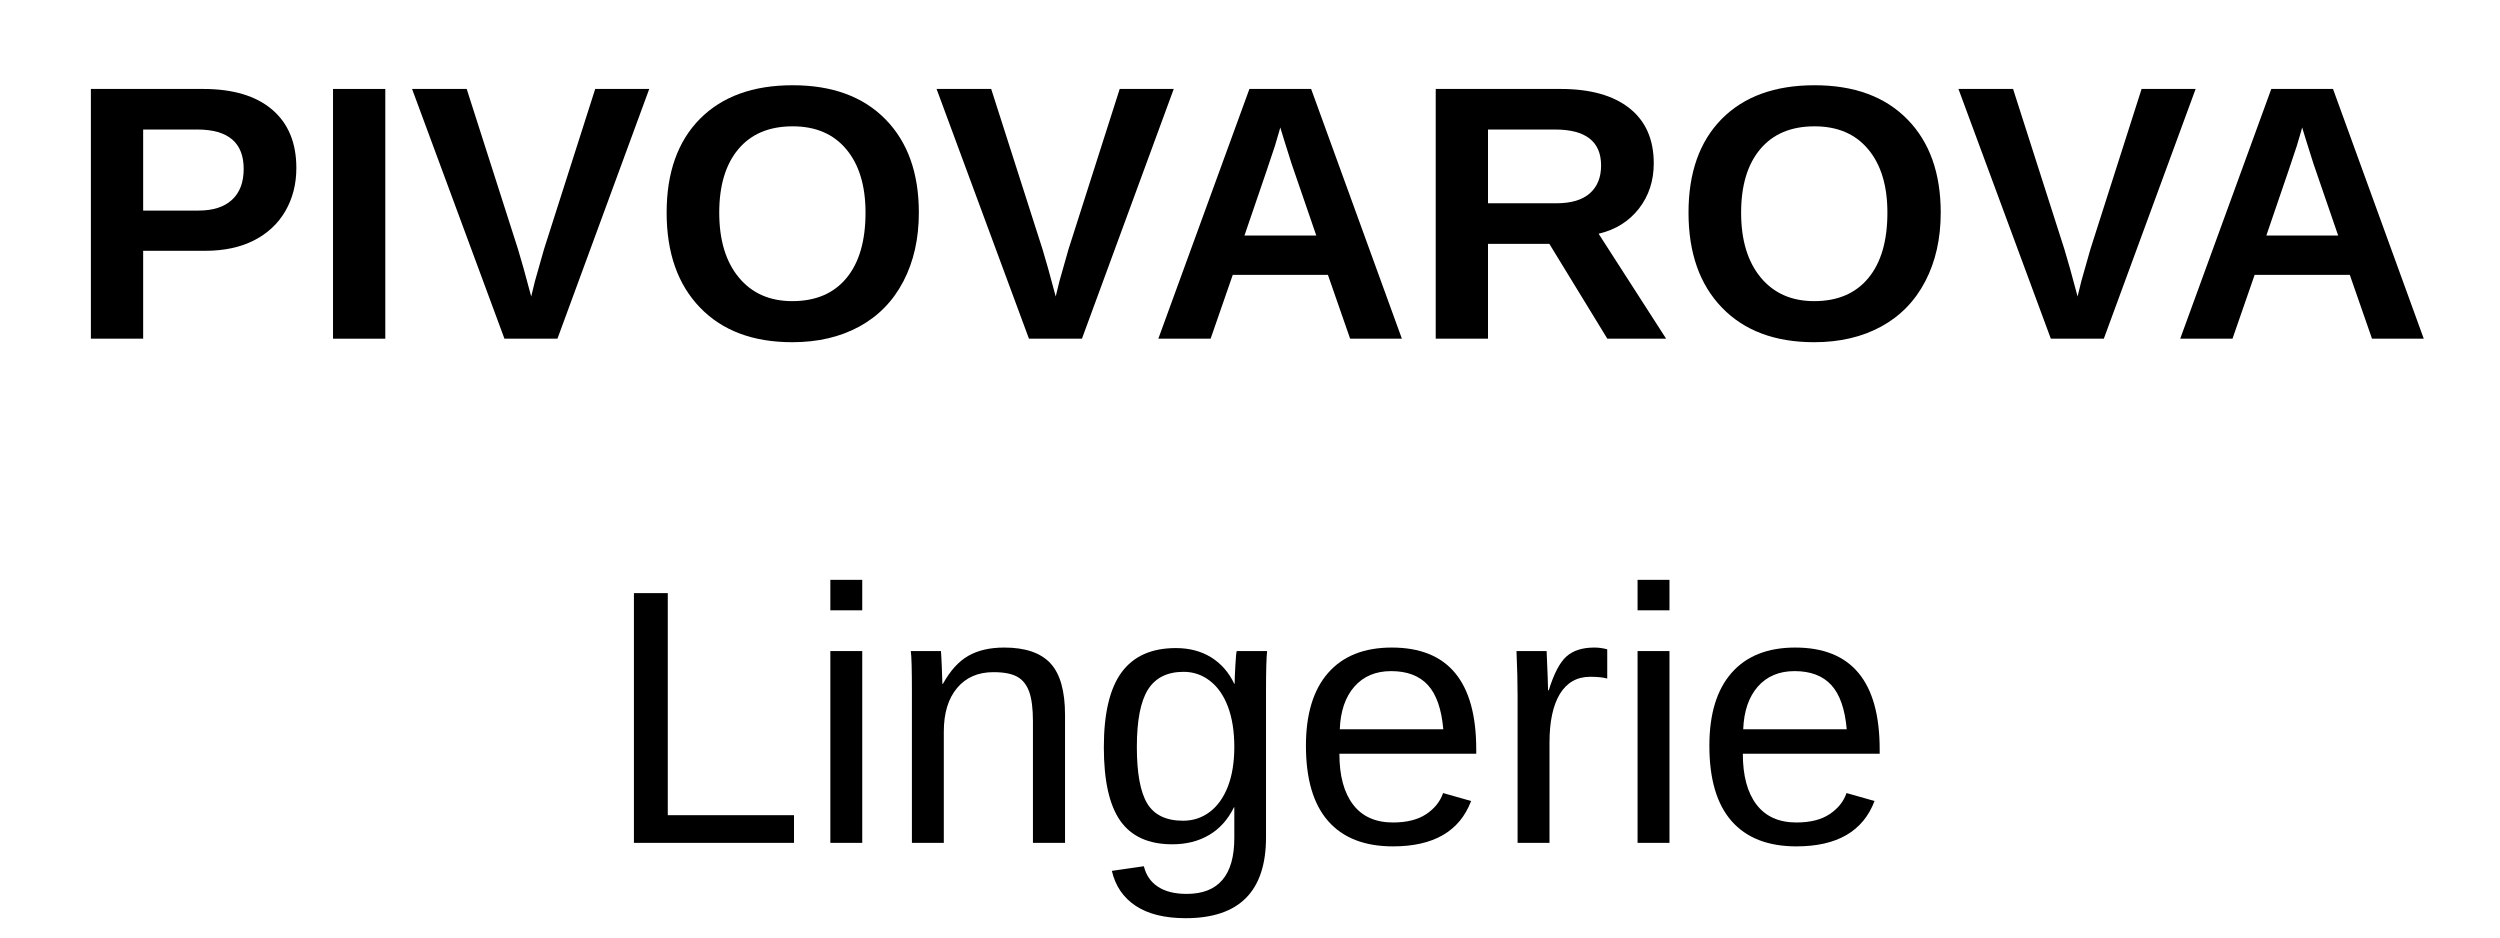
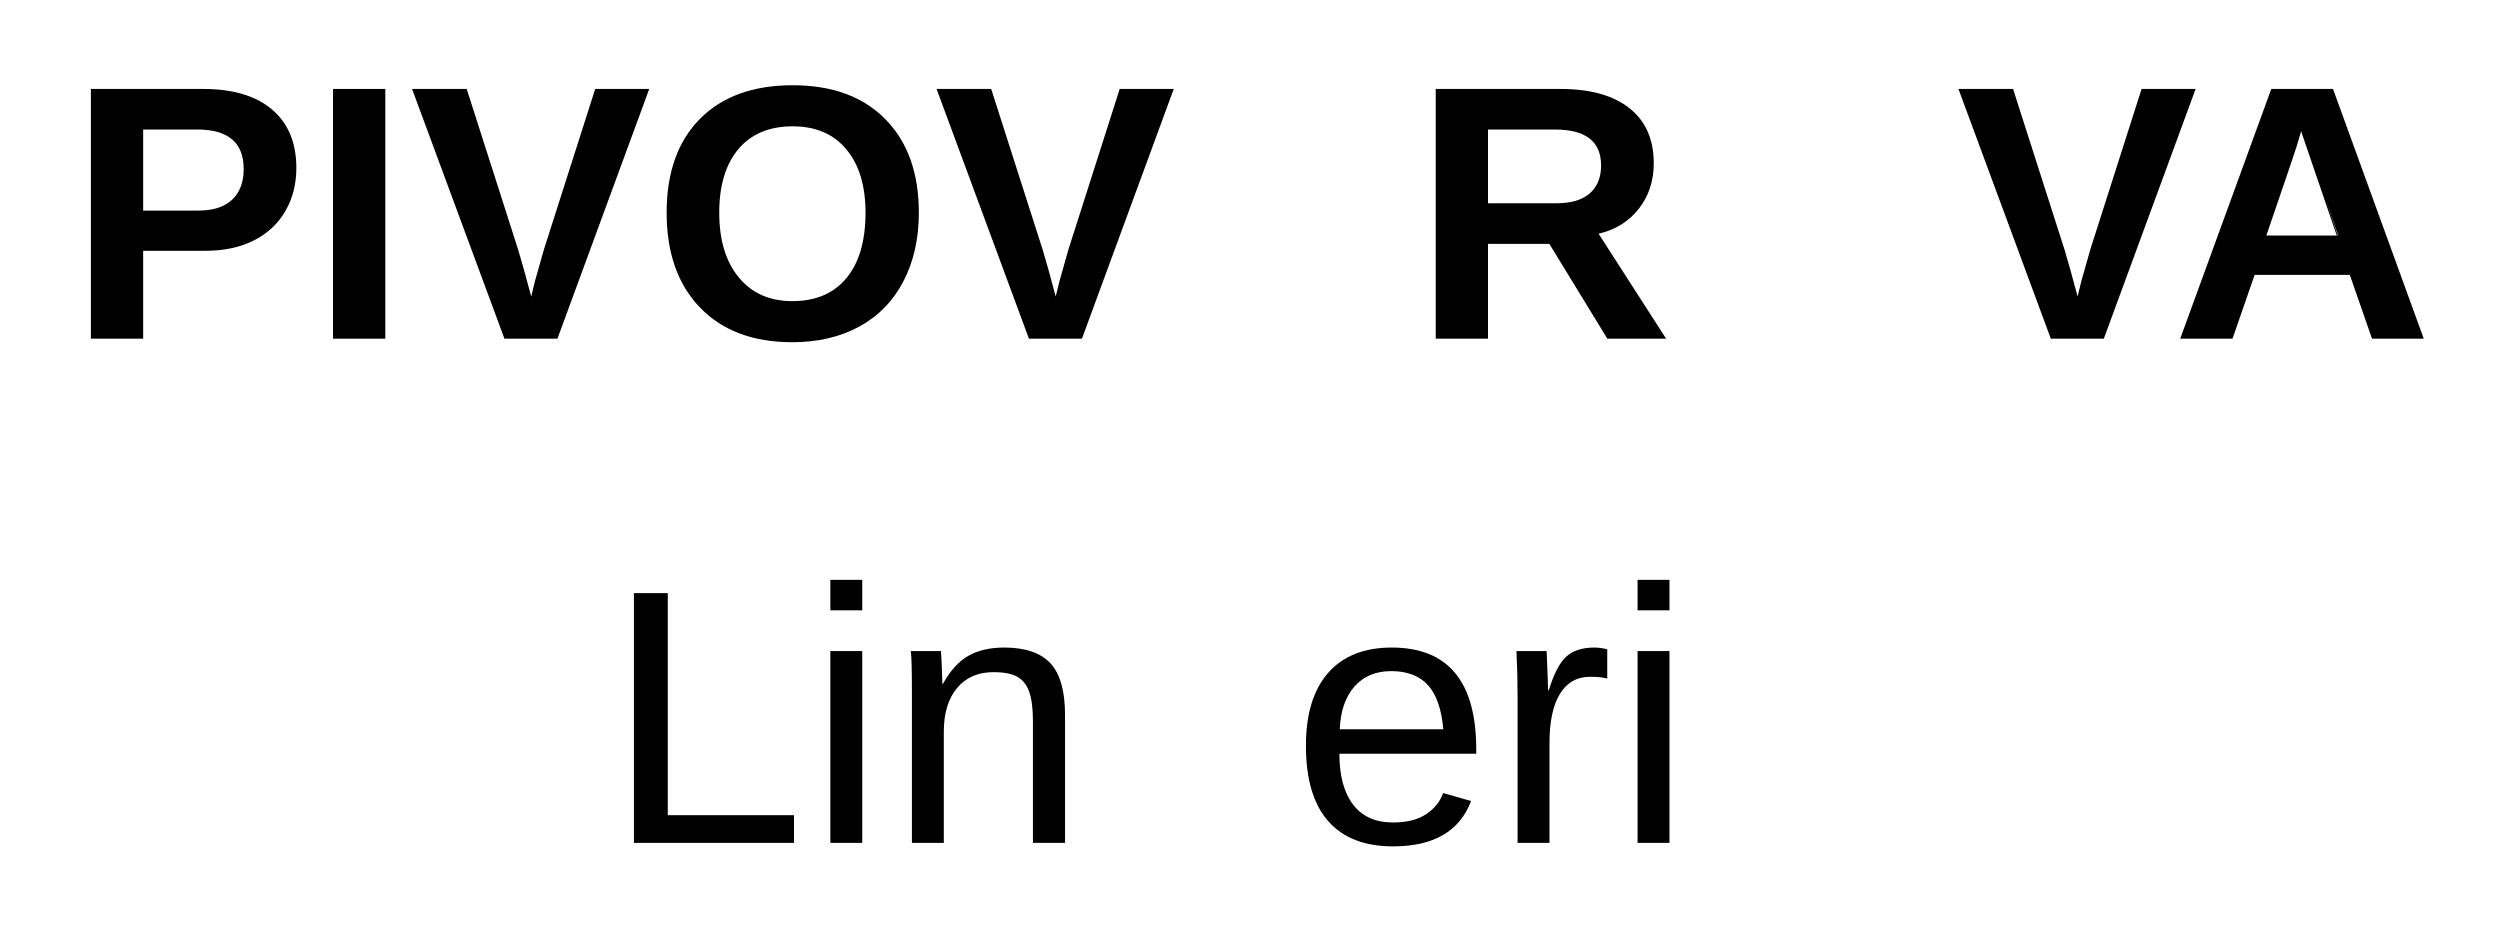
<svg xmlns="http://www.w3.org/2000/svg" width="800" zoomAndPan="magnify" viewBox="0 0 600 225" height="300" preserveAspectRatio="xMidYMid meet" version="1.0">
  <defs>
    <g />
  </defs>
  <g fill="#000000" fill-opacity="1">
    <g transform="translate(15.984, 81.287)">
      <g>
        <path d="M 55.141 -40.969 C 55.141 -37.113 54.258 -33.664 52.5 -30.625 C 50.738 -27.594 48.219 -25.242 44.938 -23.578 C 41.664 -21.922 37.773 -21.094 33.266 -21.094 L 18.375 -21.094 L 18.375 0 L 5.828 0 L 5.828 -59.938 L 32.75 -59.938 C 39.926 -59.938 45.453 -58.285 49.328 -54.984 C 53.203 -51.68 55.141 -47.008 55.141 -40.969 Z M 42.5 -40.75 C 42.5 -47.051 38.785 -50.203 31.359 -50.203 L 18.375 -50.203 L 18.375 -30.75 L 31.688 -30.75 C 35.156 -30.75 37.82 -31.609 39.688 -33.328 C 41.562 -35.047 42.5 -37.52 42.5 -40.75 Z M 42.5 -40.75 " />
      </g>
    </g>
  </g>
  <g fill="#000000" fill-opacity="1">
    <g transform="translate(74.096, 81.287)">
      <g>
        <path d="M 5.828 0 L 5.828 -59.938 L 18.375 -59.938 L 18.375 0 Z M 5.828 0 " />
      </g>
    </g>
  </g>
  <g fill="#000000" fill-opacity="1">
    <g transform="translate(98.302, 81.287)">
      <g>
        <path d="M 35.484 0 L 22.766 0 L 0.594 -59.938 L 13.703 -59.938 L 26.031 -21.438 C 26.801 -18.945 27.852 -15.176 29.188 -10.125 L 30.078 -13.781 L 32.25 -21.438 L 44.547 -59.938 L 57.516 -59.938 Z M 35.484 0 " />
      </g>
    </g>
  </g>
  <g fill="#000000" fill-opacity="1">
    <g transform="translate(156.414, 81.287)">
      <g>
        <path d="M 64.109 -30.25 C 64.109 -24.008 62.875 -18.52 60.406 -13.781 C 57.938 -9.039 54.406 -5.414 49.812 -2.906 C 45.219 -0.406 39.859 0.844 33.734 0.844 C 24.316 0.844 16.938 -1.926 11.594 -7.469 C 6.25 -13.008 3.578 -20.602 3.578 -30.25 C 3.578 -39.863 6.238 -47.363 11.562 -52.75 C 16.895 -58.133 24.316 -60.828 33.828 -60.828 C 43.328 -60.828 50.75 -58.102 56.094 -52.656 C 61.438 -47.219 64.109 -39.75 64.109 -30.25 Z M 51.312 -30.25 C 51.312 -36.719 49.773 -41.785 46.703 -45.453 C 43.641 -49.129 39.348 -50.969 33.828 -50.969 C 28.203 -50.969 23.859 -49.145 20.797 -45.5 C 17.734 -41.852 16.203 -36.77 16.203 -30.25 C 16.203 -23.664 17.77 -18.477 20.906 -14.688 C 24.039 -10.906 28.316 -9.016 33.734 -9.016 C 39.348 -9.016 43.68 -10.859 46.734 -14.547 C 49.785 -18.234 51.312 -23.469 51.312 -30.25 Z M 51.312 -30.25 " />
      </g>
    </g>
  </g>
  <g fill="#000000" fill-opacity="1">
    <g transform="translate(224.183, 81.287)">
      <g>
        <path d="M 35.484 0 L 22.766 0 L 0.594 -59.938 L 13.703 -59.938 L 26.031 -21.438 C 26.801 -18.945 27.852 -15.176 29.188 -10.125 L 30.078 -13.781 L 32.25 -21.438 L 44.547 -59.938 L 57.516 -59.938 Z M 35.484 0 " />
      </g>
    </g>
  </g>
  <g fill="#000000" fill-opacity="1">
    <g transform="translate(275.828, 81.287)">
      <g>
-         <path d="M 48.203 0 L 42.875 -15.312 L 20.031 -15.312 L 14.719 0 L 2.172 0 L 24.031 -59.938 L 38.844 -59.938 L 60.625 0 Z M 31.438 -50.703 L 31.188 -49.781 C 30.895 -48.75 30.551 -47.582 30.156 -46.281 C 29.758 -44.977 27.32 -37.805 22.844 -24.766 L 40.078 -24.766 L 34.156 -41.984 L 32.328 -47.781 Z M 31.438 -50.703 " />
-       </g>
+         </g>
    </g>
  </g>
  <g fill="#000000" fill-opacity="1">
    <g transform="translate(338.746, 81.287)">
      <g>
        <path d="M 47.016 0 L 33.094 -22.766 L 18.375 -22.766 L 18.375 0 L 5.828 0 L 5.828 -59.938 L 35.781 -59.938 C 42.926 -59.938 48.441 -58.395 52.328 -55.312 C 56.211 -52.238 58.156 -47.828 58.156 -42.078 C 58.156 -37.879 56.961 -34.254 54.578 -31.203 C 52.191 -28.148 48.973 -26.145 44.922 -25.188 L 61.125 0 Z M 45.516 -41.562 C 45.516 -47.32 41.828 -50.203 34.453 -50.203 L 18.375 -50.203 L 18.375 -32.5 L 34.797 -32.5 C 38.316 -32.5 40.984 -33.289 42.797 -34.875 C 44.609 -36.469 45.516 -38.695 45.516 -41.562 Z M 45.516 -41.562 " />
      </g>
    </g>
  </g>
  <g fill="#000000" fill-opacity="1">
    <g transform="translate(401.665, 81.287)">
      <g>
-         <path d="M 64.109 -30.25 C 64.109 -24.008 62.875 -18.52 60.406 -13.781 C 57.938 -9.039 54.406 -5.414 49.812 -2.906 C 45.219 -0.406 39.859 0.844 33.734 0.844 C 24.316 0.844 16.938 -1.926 11.594 -7.469 C 6.25 -13.008 3.578 -20.602 3.578 -30.25 C 3.578 -39.863 6.238 -47.363 11.562 -52.75 C 16.895 -58.133 24.316 -60.828 33.828 -60.828 C 43.328 -60.828 50.75 -58.102 56.094 -52.656 C 61.438 -47.219 64.109 -39.75 64.109 -30.25 Z M 51.312 -30.25 C 51.312 -36.719 49.773 -41.785 46.703 -45.453 C 43.641 -49.129 39.348 -50.969 33.828 -50.969 C 28.203 -50.969 23.859 -49.145 20.797 -45.5 C 17.734 -41.852 16.203 -36.77 16.203 -30.25 C 16.203 -23.664 17.77 -18.477 20.906 -14.688 C 24.039 -10.906 28.316 -9.016 33.734 -9.016 C 39.348 -9.016 43.68 -10.859 46.734 -14.547 C 49.785 -18.234 51.312 -23.469 51.312 -30.25 Z M 51.312 -30.25 " />
-       </g>
+         </g>
    </g>
  </g>
  <g fill="#000000" fill-opacity="1">
    <g transform="translate(469.434, 81.287)">
      <g>
        <path d="M 35.484 0 L 22.766 0 L 0.594 -59.938 L 13.703 -59.938 L 26.031 -21.438 C 26.801 -18.945 27.852 -15.176 29.188 -10.125 L 30.078 -13.781 L 32.25 -21.438 L 44.547 -59.938 L 57.516 -59.938 Z M 35.484 0 " />
      </g>
    </g>
  </g>
  <g fill="#000000" fill-opacity="1">
    <g transform="translate(521.079, 81.287)">
      <g>
-         <path d="M 48.203 0 L 42.875 -15.312 L 20.031 -15.312 L 14.719 0 L 2.172 0 L 24.031 -59.938 L 38.844 -59.938 L 60.625 0 Z M 31.438 -50.703 L 31.188 -49.781 C 30.895 -48.75 30.551 -47.582 30.156 -46.281 C 29.758 -44.977 27.32 -37.805 22.844 -24.766 L 40.078 -24.766 L 34.156 -41.984 L 32.328 -47.781 Z M 31.438 -50.703 " />
+         <path d="M 48.203 0 L 42.875 -15.312 L 20.031 -15.312 L 14.719 0 L 2.172 0 L 24.031 -59.938 L 38.844 -59.938 L 60.625 0 Z L 31.188 -49.781 C 30.895 -48.75 30.551 -47.582 30.156 -46.281 C 29.758 -44.977 27.32 -37.805 22.844 -24.766 L 40.078 -24.766 L 34.156 -41.984 L 32.328 -47.781 Z M 31.438 -50.703 " />
      </g>
    </g>
  </g>
  <g fill="#000000" fill-opacity="1">
    <g transform="translate(145, 202.287)">
      <g>
        <path d="M 7.141 0 L 7.141 -59.938 L 15.266 -59.938 L 15.266 -6.641 L 45.562 -6.641 L 45.562 0 Z M 7.141 0 " />
      </g>
    </g>
  </g>
  <g fill="#000000" fill-opacity="1">
    <g transform="translate(193.455, 202.287)">
      <g>
        <path d="M 5.828 -55.812 L 5.828 -63.125 L 13.484 -63.125 L 13.484 -55.812 Z M 5.828 0 L 5.828 -46.031 L 13.484 -46.031 L 13.484 0 Z M 5.828 0 " />
      </g>
    </g>
  </g>
  <g fill="#000000" fill-opacity="1">
    <g transform="translate(212.811, 202.287)">
      <g>
        <path d="M 35.094 0 L 35.094 -29.188 C 35.094 -32.219 34.797 -34.566 34.203 -36.234 C 33.609 -37.91 32.656 -39.117 31.344 -39.859 C 30.039 -40.598 28.129 -40.969 25.609 -40.969 C 21.922 -40.969 19.016 -39.703 16.891 -37.172 C 14.766 -34.648 13.703 -31.148 13.703 -26.672 L 13.703 0 L 6.047 0 L 6.047 -36.203 C 6.047 -41.566 5.957 -44.844 5.781 -46.031 L 13.016 -46.031 C 13.047 -45.883 13.07 -45.5 13.094 -44.875 C 13.125 -44.258 13.16 -43.547 13.203 -42.734 C 13.242 -41.922 13.297 -40.395 13.359 -38.156 L 13.484 -38.156 C 15.242 -41.332 17.281 -43.578 19.594 -44.891 C 21.906 -46.211 24.773 -46.875 28.203 -46.875 C 33.254 -46.875 36.945 -45.617 39.281 -43.109 C 41.625 -40.598 42.797 -36.453 42.797 -30.672 L 42.797 0 Z M 35.094 0 " />
      </g>
    </g>
  </g>
  <g fill="#000000" fill-opacity="1">
    <g transform="translate(261.266, 202.287)">
      <g>
-         <path d="M 23.312 18.078 C 18.289 18.078 14.289 17.094 11.312 15.125 C 8.332 13.156 6.422 10.352 5.578 6.719 L 13.266 5.609 C 13.773 7.742 14.898 9.383 16.641 10.531 C 18.391 11.676 20.688 12.25 23.531 12.25 C 31.156 12.25 34.969 7.781 34.969 -1.156 L 34.969 -8.547 L 34.891 -8.547 C 33.441 -5.598 31.453 -3.379 28.922 -1.891 C 26.398 -0.398 23.453 0.344 20.078 0.344 C 14.43 0.344 10.281 -1.523 7.625 -5.266 C 4.977 -9.016 3.656 -14.906 3.656 -22.938 C 3.656 -31.07 5.078 -37.07 7.922 -40.938 C 10.773 -44.812 15.113 -46.75 20.938 -46.75 C 24.195 -46.75 27.023 -46.004 29.422 -44.516 C 31.816 -43.023 33.664 -40.906 34.969 -38.156 L 35.047 -38.156 C 35.047 -39.008 35.102 -40.484 35.219 -42.578 C 35.332 -44.68 35.445 -45.832 35.562 -46.031 L 42.844 -46.031 C 42.664 -44.5 42.578 -41.32 42.578 -36.5 L 42.578 -1.312 C 42.578 11.613 36.156 18.078 23.312 18.078 Z M 34.969 -23.016 C 34.969 -26.754 34.457 -29.977 33.438 -32.688 C 32.414 -35.395 30.973 -37.461 29.109 -38.891 C 27.254 -40.328 25.148 -41.047 22.797 -41.047 C 18.891 -41.047 16.039 -39.629 14.25 -36.797 C 12.469 -33.961 11.578 -29.367 11.578 -23.016 C 11.578 -16.723 12.41 -12.195 14.078 -9.438 C 15.754 -6.688 18.617 -5.312 22.672 -5.312 C 25.086 -5.312 27.227 -6.02 29.094 -7.438 C 30.969 -8.863 32.414 -10.898 33.438 -13.547 C 34.457 -16.203 34.969 -19.359 34.969 -23.016 Z M 34.969 -23.016 " />
-       </g>
+         </g>
    </g>
  </g>
  <g fill="#000000" fill-opacity="1">
    <g transform="translate(309.721, 202.287)">
      <g>
        <path d="M 11.734 -21.391 C 11.734 -16.117 12.828 -12.051 15.016 -9.188 C 17.203 -6.32 20.395 -4.891 24.594 -4.891 C 27.906 -4.891 30.562 -5.555 32.562 -6.891 C 34.562 -8.223 35.914 -9.91 36.625 -11.953 L 43.344 -10.047 C 40.594 -2.785 34.344 0.844 24.594 0.844 C 17.781 0.844 12.594 -1.18 9.031 -5.234 C 5.477 -9.285 3.703 -15.312 3.703 -23.312 C 3.703 -30.914 5.477 -36.742 9.031 -40.797 C 12.594 -44.848 17.68 -46.875 24.297 -46.875 C 37.816 -46.875 44.578 -38.723 44.578 -22.422 L 44.578 -21.391 Z M 36.672 -27.266 C 36.242 -32.117 35.008 -35.656 32.969 -37.875 C 30.926 -40.102 27.988 -41.219 24.156 -41.219 C 20.445 -41.219 17.504 -39.977 15.328 -37.5 C 13.16 -35.02 11.992 -31.609 11.828 -27.266 Z M 36.672 -27.266 " />
      </g>
    </g>
  </g>
  <g fill="#000000" fill-opacity="1">
    <g transform="translate(358.175, 202.287)">
      <g>
        <path d="M 6.047 0 L 6.047 -35.312 C 6.047 -38.539 5.957 -42.113 5.781 -46.031 L 13.016 -46.031 C 13.242 -40.812 13.359 -37.676 13.359 -36.625 L 13.531 -36.625 C 14.75 -40.57 16.148 -43.266 17.734 -44.703 C 19.328 -46.148 21.57 -46.875 24.469 -46.875 C 25.488 -46.875 26.52 -46.734 27.562 -46.453 L 27.562 -39.438 C 26.539 -39.719 25.18 -39.859 23.484 -39.859 C 20.305 -39.859 17.879 -38.488 16.203 -35.75 C 14.535 -33.02 13.703 -29.102 13.703 -24 L 13.703 0 Z M 6.047 0 " />
      </g>
    </g>
  </g>
  <g fill="#000000" fill-opacity="1">
    <g transform="translate(387.189, 202.287)">
      <g>
        <path d="M 5.828 -55.812 L 5.828 -63.125 L 13.484 -63.125 L 13.484 -55.812 Z M 5.828 0 L 5.828 -46.031 L 13.484 -46.031 L 13.484 0 Z M 5.828 0 " />
      </g>
    </g>
  </g>
  <g fill="#000000" fill-opacity="1">
    <g transform="translate(406.545, 202.287)">
      <g>
-         <path d="M 11.734 -21.391 C 11.734 -16.117 12.828 -12.051 15.016 -9.188 C 17.203 -6.32 20.395 -4.891 24.594 -4.891 C 27.906 -4.891 30.562 -5.555 32.562 -6.891 C 34.562 -8.223 35.914 -9.91 36.625 -11.953 L 43.344 -10.047 C 40.594 -2.785 34.344 0.844 24.594 0.844 C 17.781 0.844 12.594 -1.18 9.031 -5.234 C 5.477 -9.285 3.703 -15.312 3.703 -23.312 C 3.703 -30.914 5.477 -36.742 9.031 -40.797 C 12.594 -44.848 17.68 -46.875 24.297 -46.875 C 37.816 -46.875 44.578 -38.723 44.578 -22.422 L 44.578 -21.391 Z M 36.672 -27.266 C 36.242 -32.117 35.008 -35.656 32.969 -37.875 C 30.926 -40.102 27.988 -41.219 24.156 -41.219 C 20.445 -41.219 17.504 -39.977 15.328 -37.5 C 13.16 -35.02 11.992 -31.609 11.828 -27.266 Z M 36.672 -27.266 " />
-       </g>
+         </g>
    </g>
  </g>
</svg>